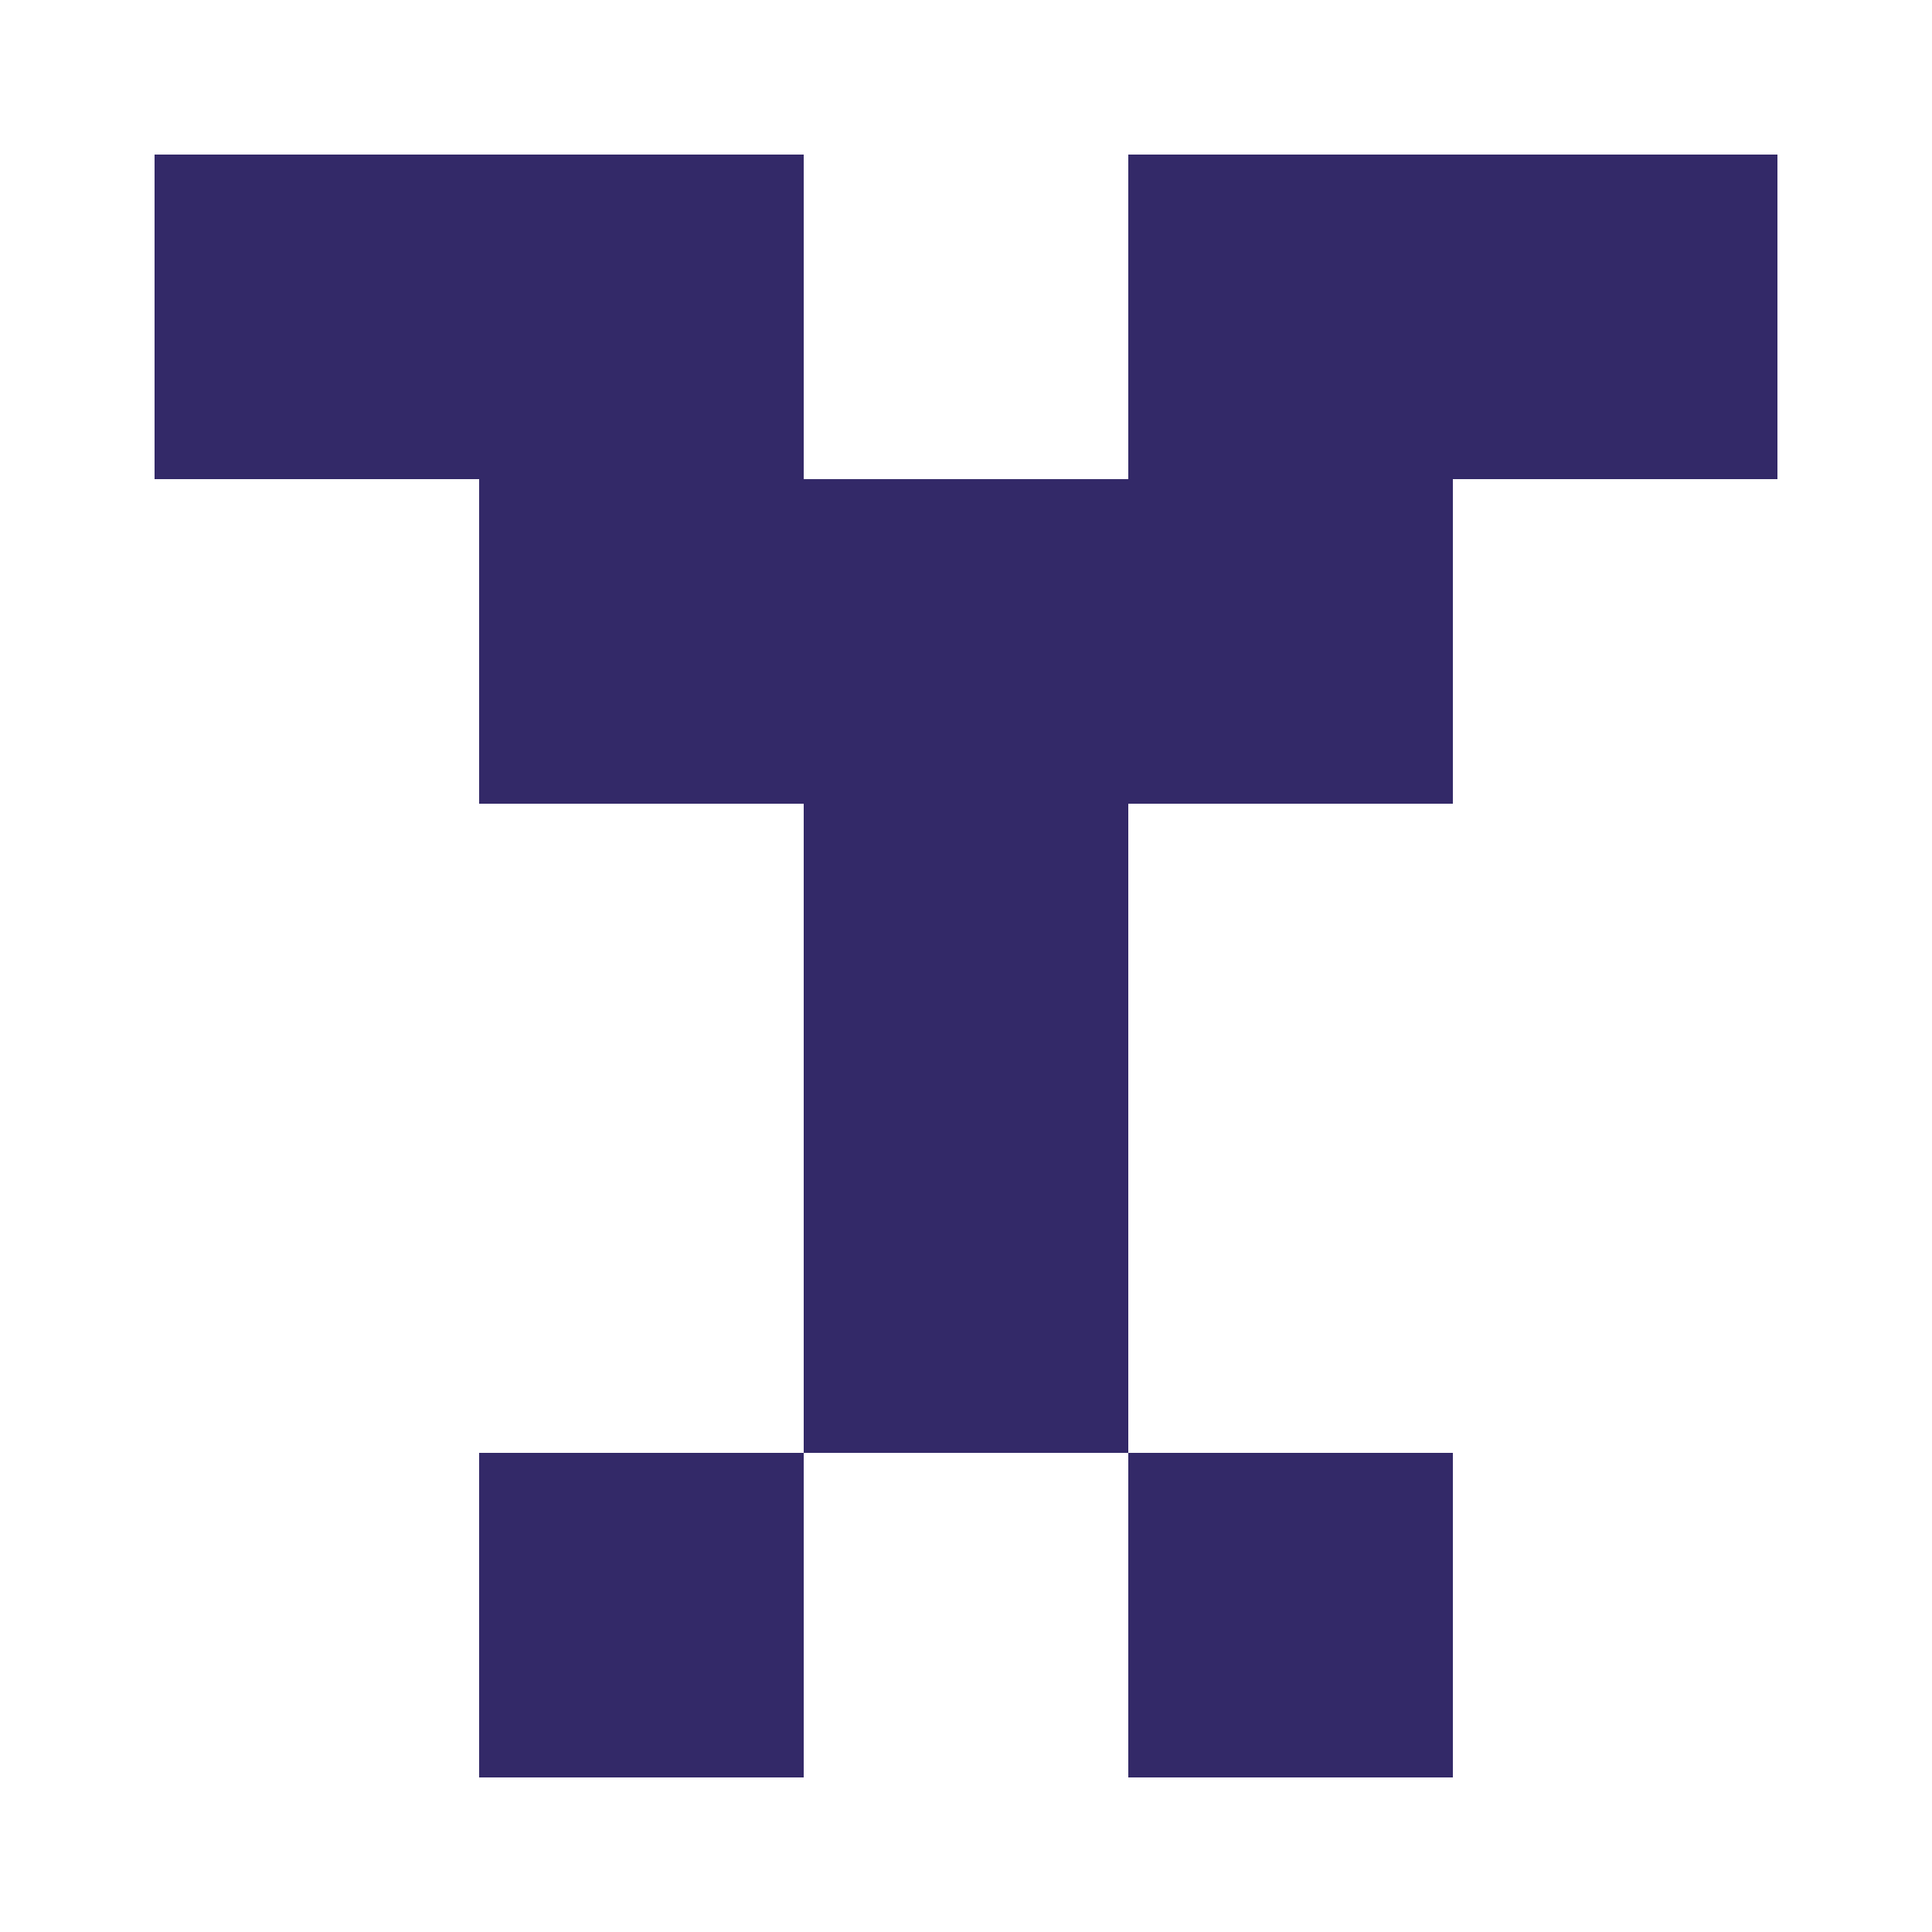
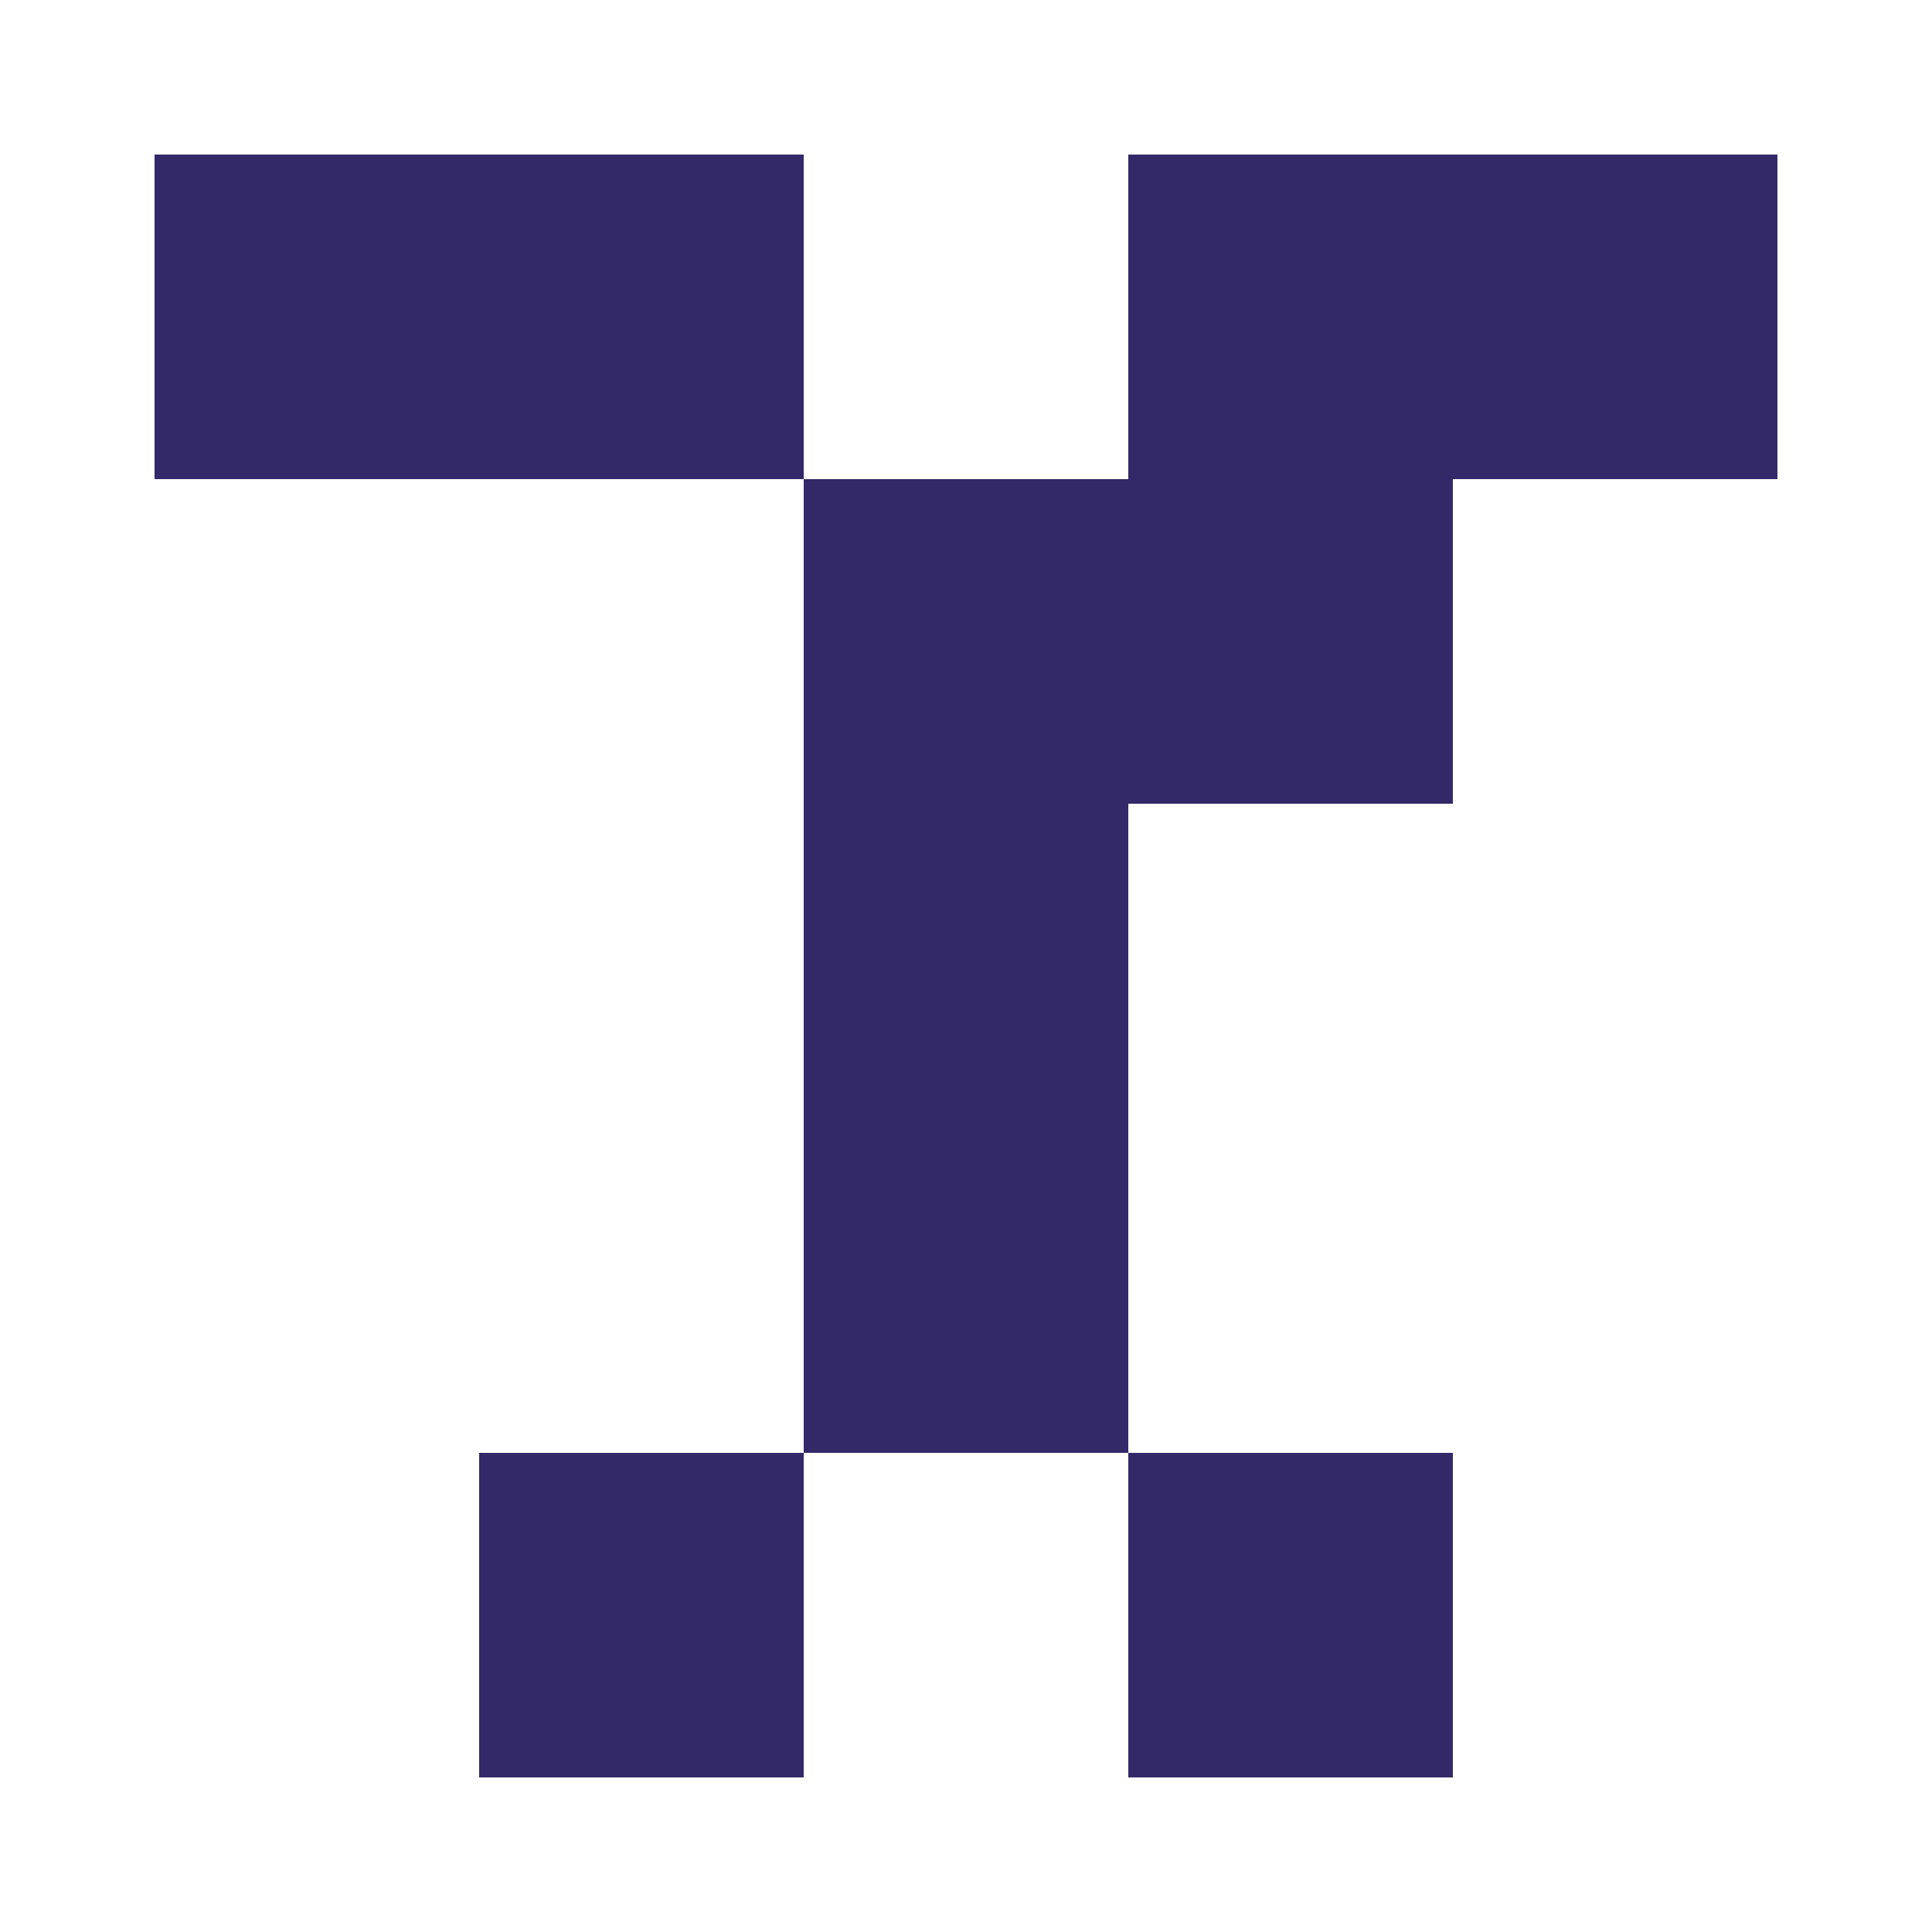
<svg xmlns="http://www.w3.org/2000/svg" width="125" height="125" viewBox="0 0 125 125" role="img" aria-label="Avatar">
  <rect x="10" y="10" width="21" height="21" fill="#332968" />
  <rect x="31" y="10" width="21" height="21" fill="#332968" />
  <rect x="73" y="10" width="21" height="21" fill="#332968" />
  <rect x="94" y="10" width="21" height="21" fill="#332968" />
-   <rect x="31" y="31" width="21" height="21" fill="#332968" />
  <rect x="52" y="31" width="21" height="21" fill="#332968" />
  <rect x="73" y="31" width="21" height="21" fill="#332968" />
  <rect x="52" y="52" width="21" height="21" fill="#332968" />
  <rect x="52" y="73" width="21" height="21" fill="#332968" />
  <rect x="31" y="94" width="21" height="21" fill="#332968" />
  <rect x="73" y="94" width="21" height="21" fill="#332968" />
</svg>